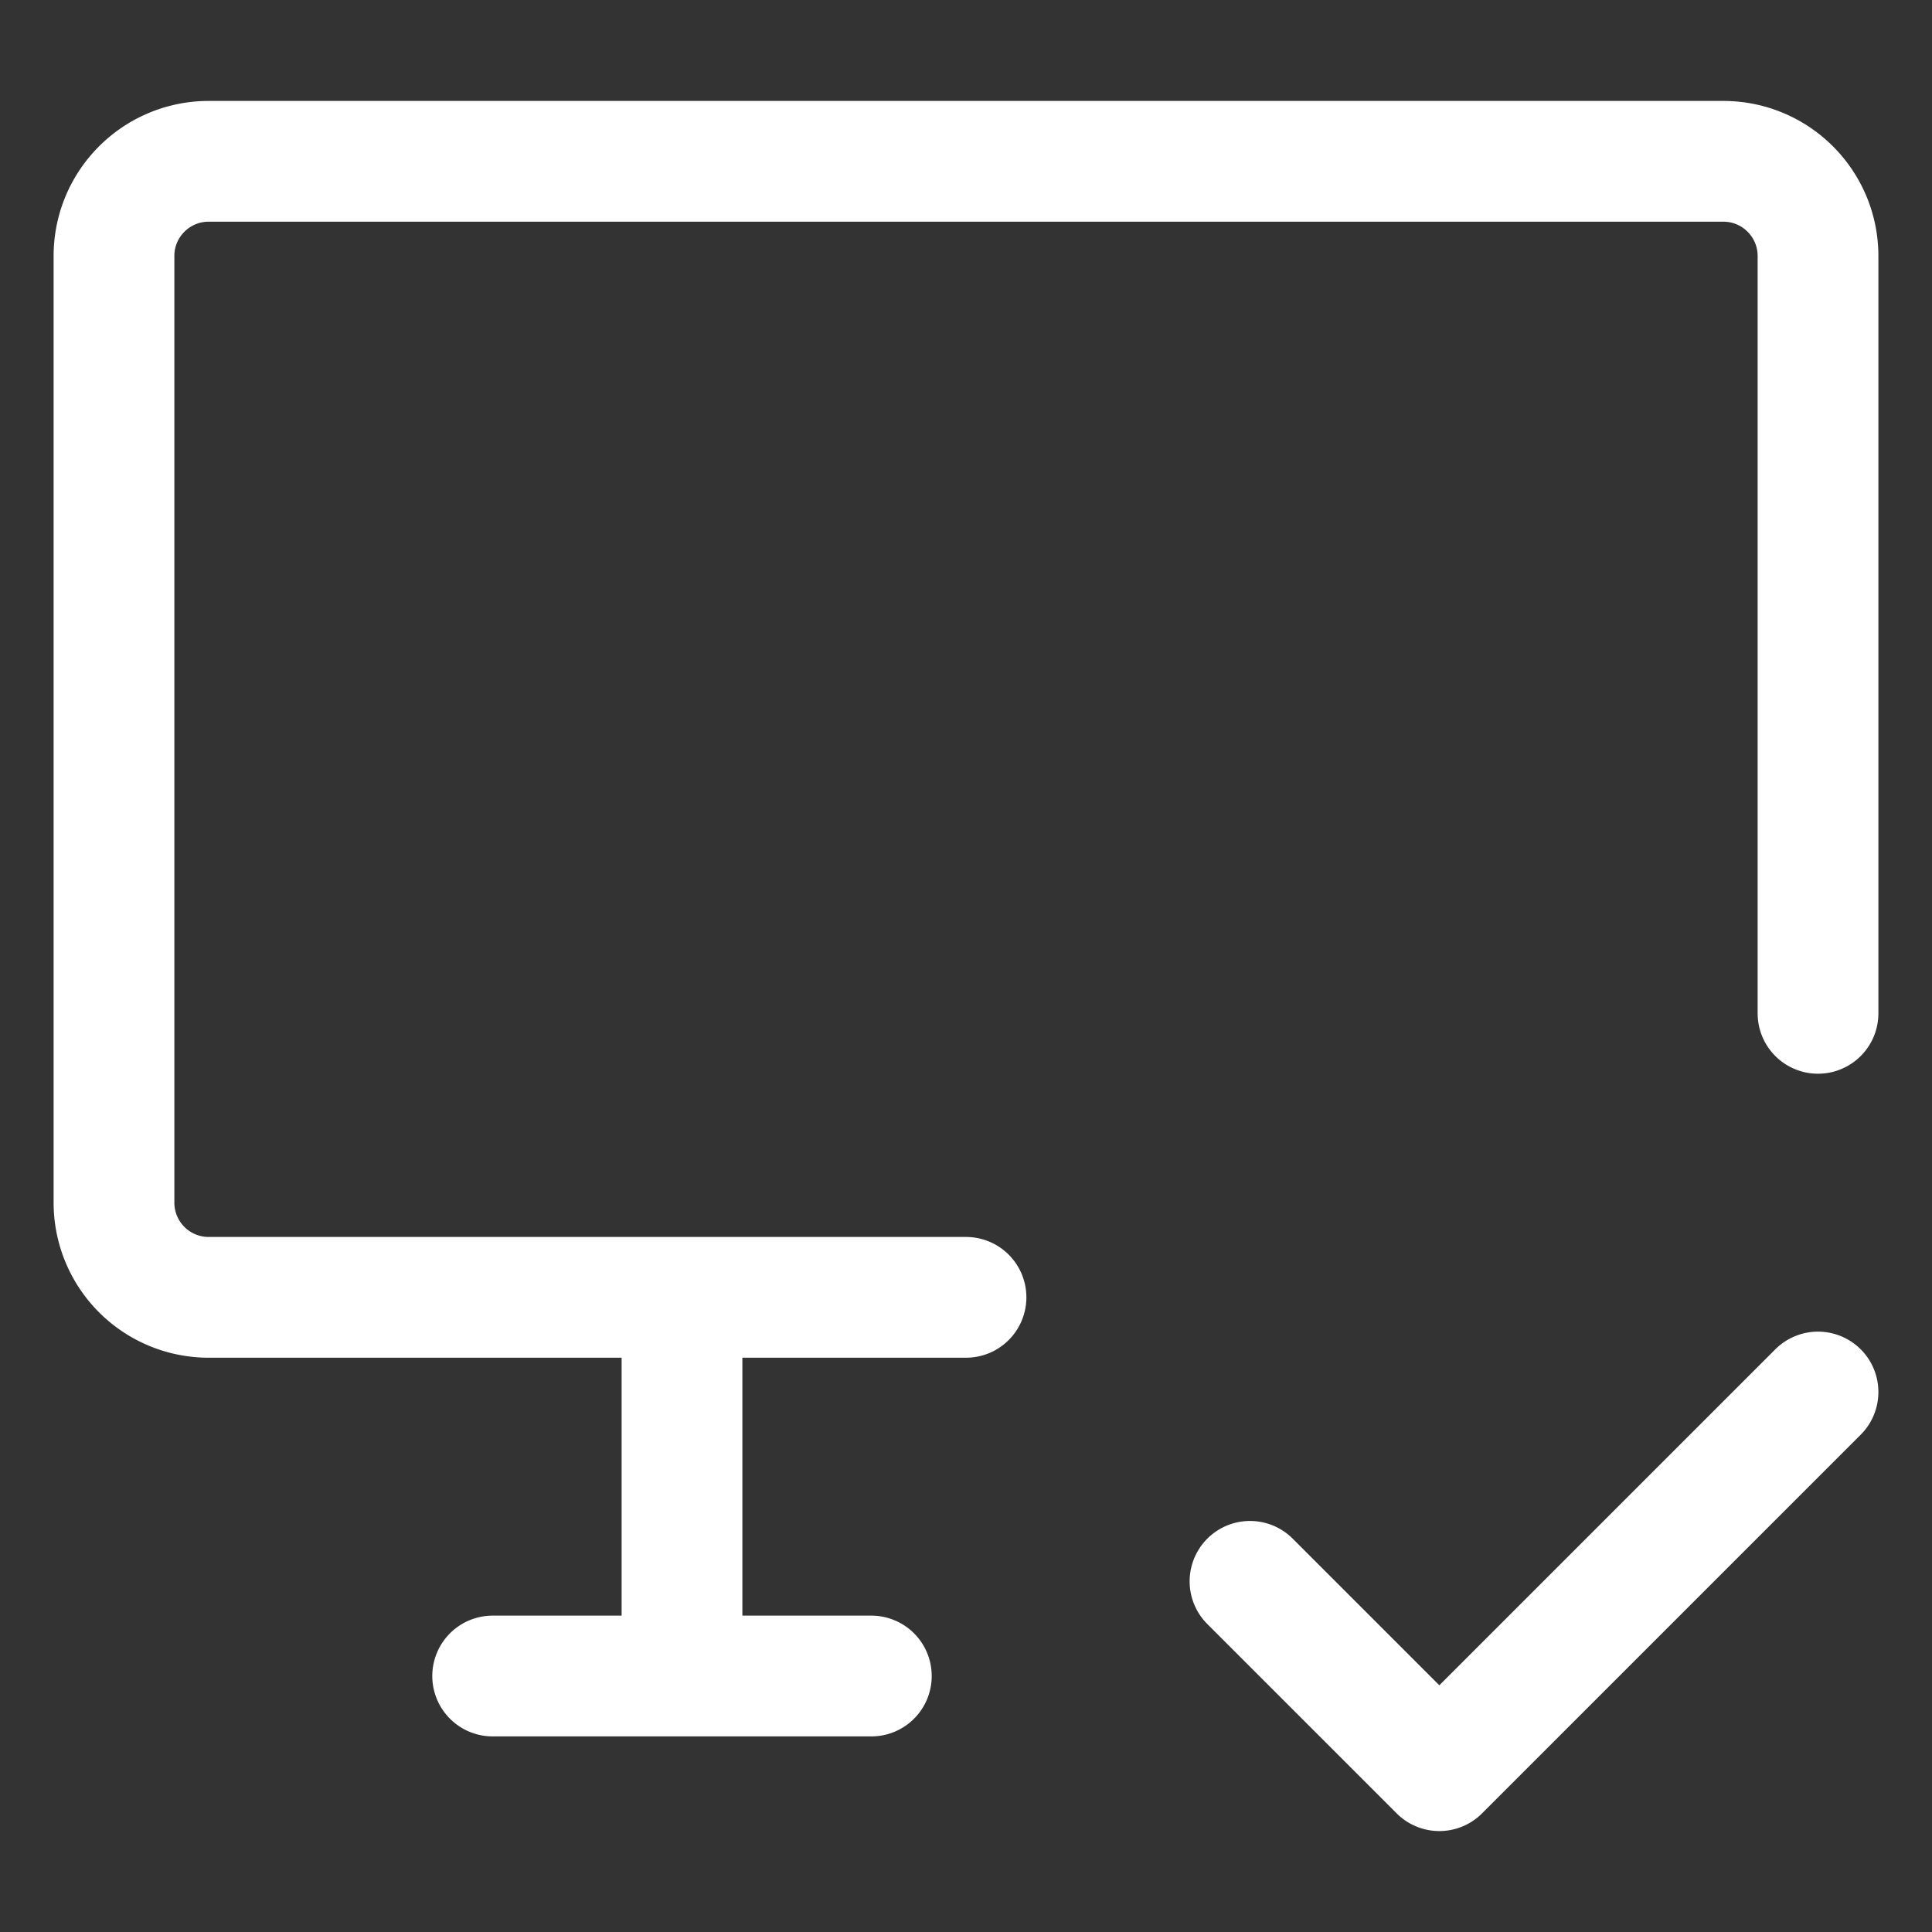
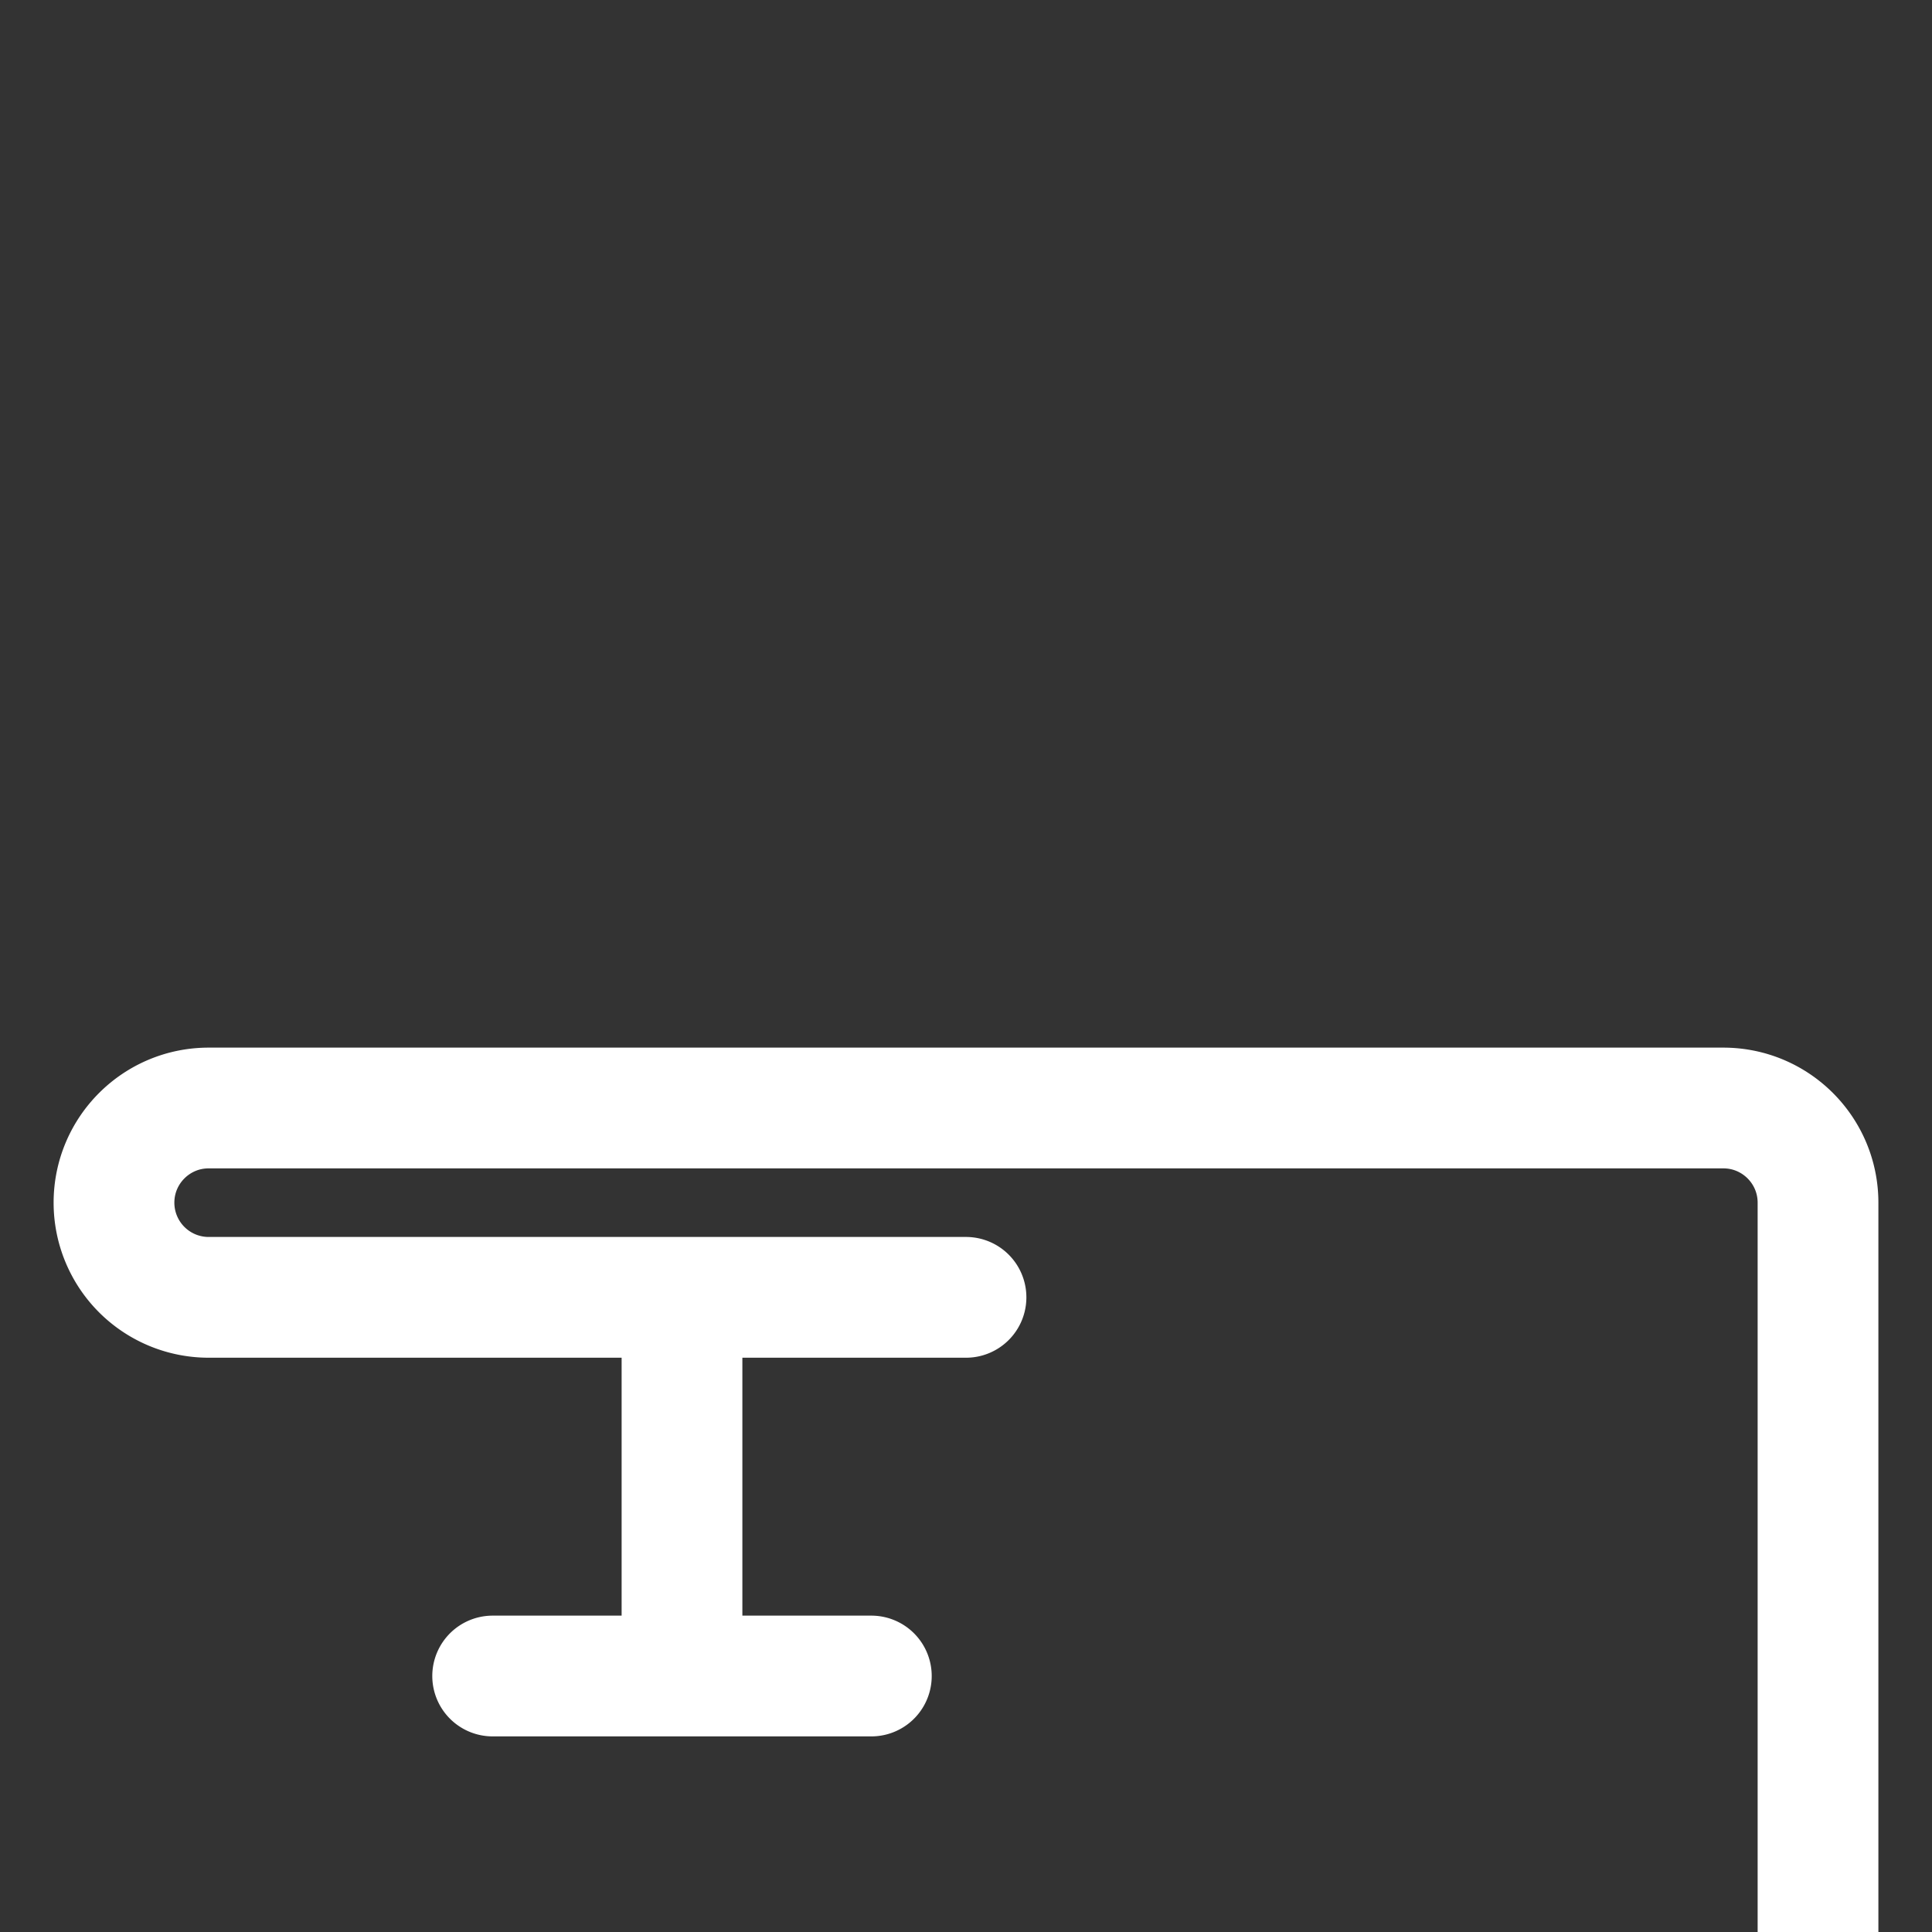
<svg xmlns="http://www.w3.org/2000/svg" width="32" height="32" fill="none">
  <rect width="100%" height="100%" fill="#333333" stroke="none" />
-   <path stroke="#fff" stroke-linecap="round" stroke-linejoin="round" stroke-width="2" d="M16 21.488H3.456a1.568 1.568 0 0 1-1.568-1.568V4.24c0-.866.702-1.568 1.568-1.568h25.088c.866 0 1.568.702 1.568 1.568v12.544m-9.408 9.408 3.136 3.136 6.272-6.272M8.16 27.76h6.272m-3.136-6.272v6.272" />
+   <path stroke="#fff" stroke-linecap="round" stroke-linejoin="round" stroke-width="2" d="M16 21.488H3.456a1.568 1.568 0 0 1-1.568-1.568c0-.866.702-1.568 1.568-1.568h25.088c.866 0 1.568.702 1.568 1.568v12.544m-9.408 9.408 3.136 3.136 6.272-6.272M8.16 27.76h6.272m-3.136-6.272v6.272" />
</svg>